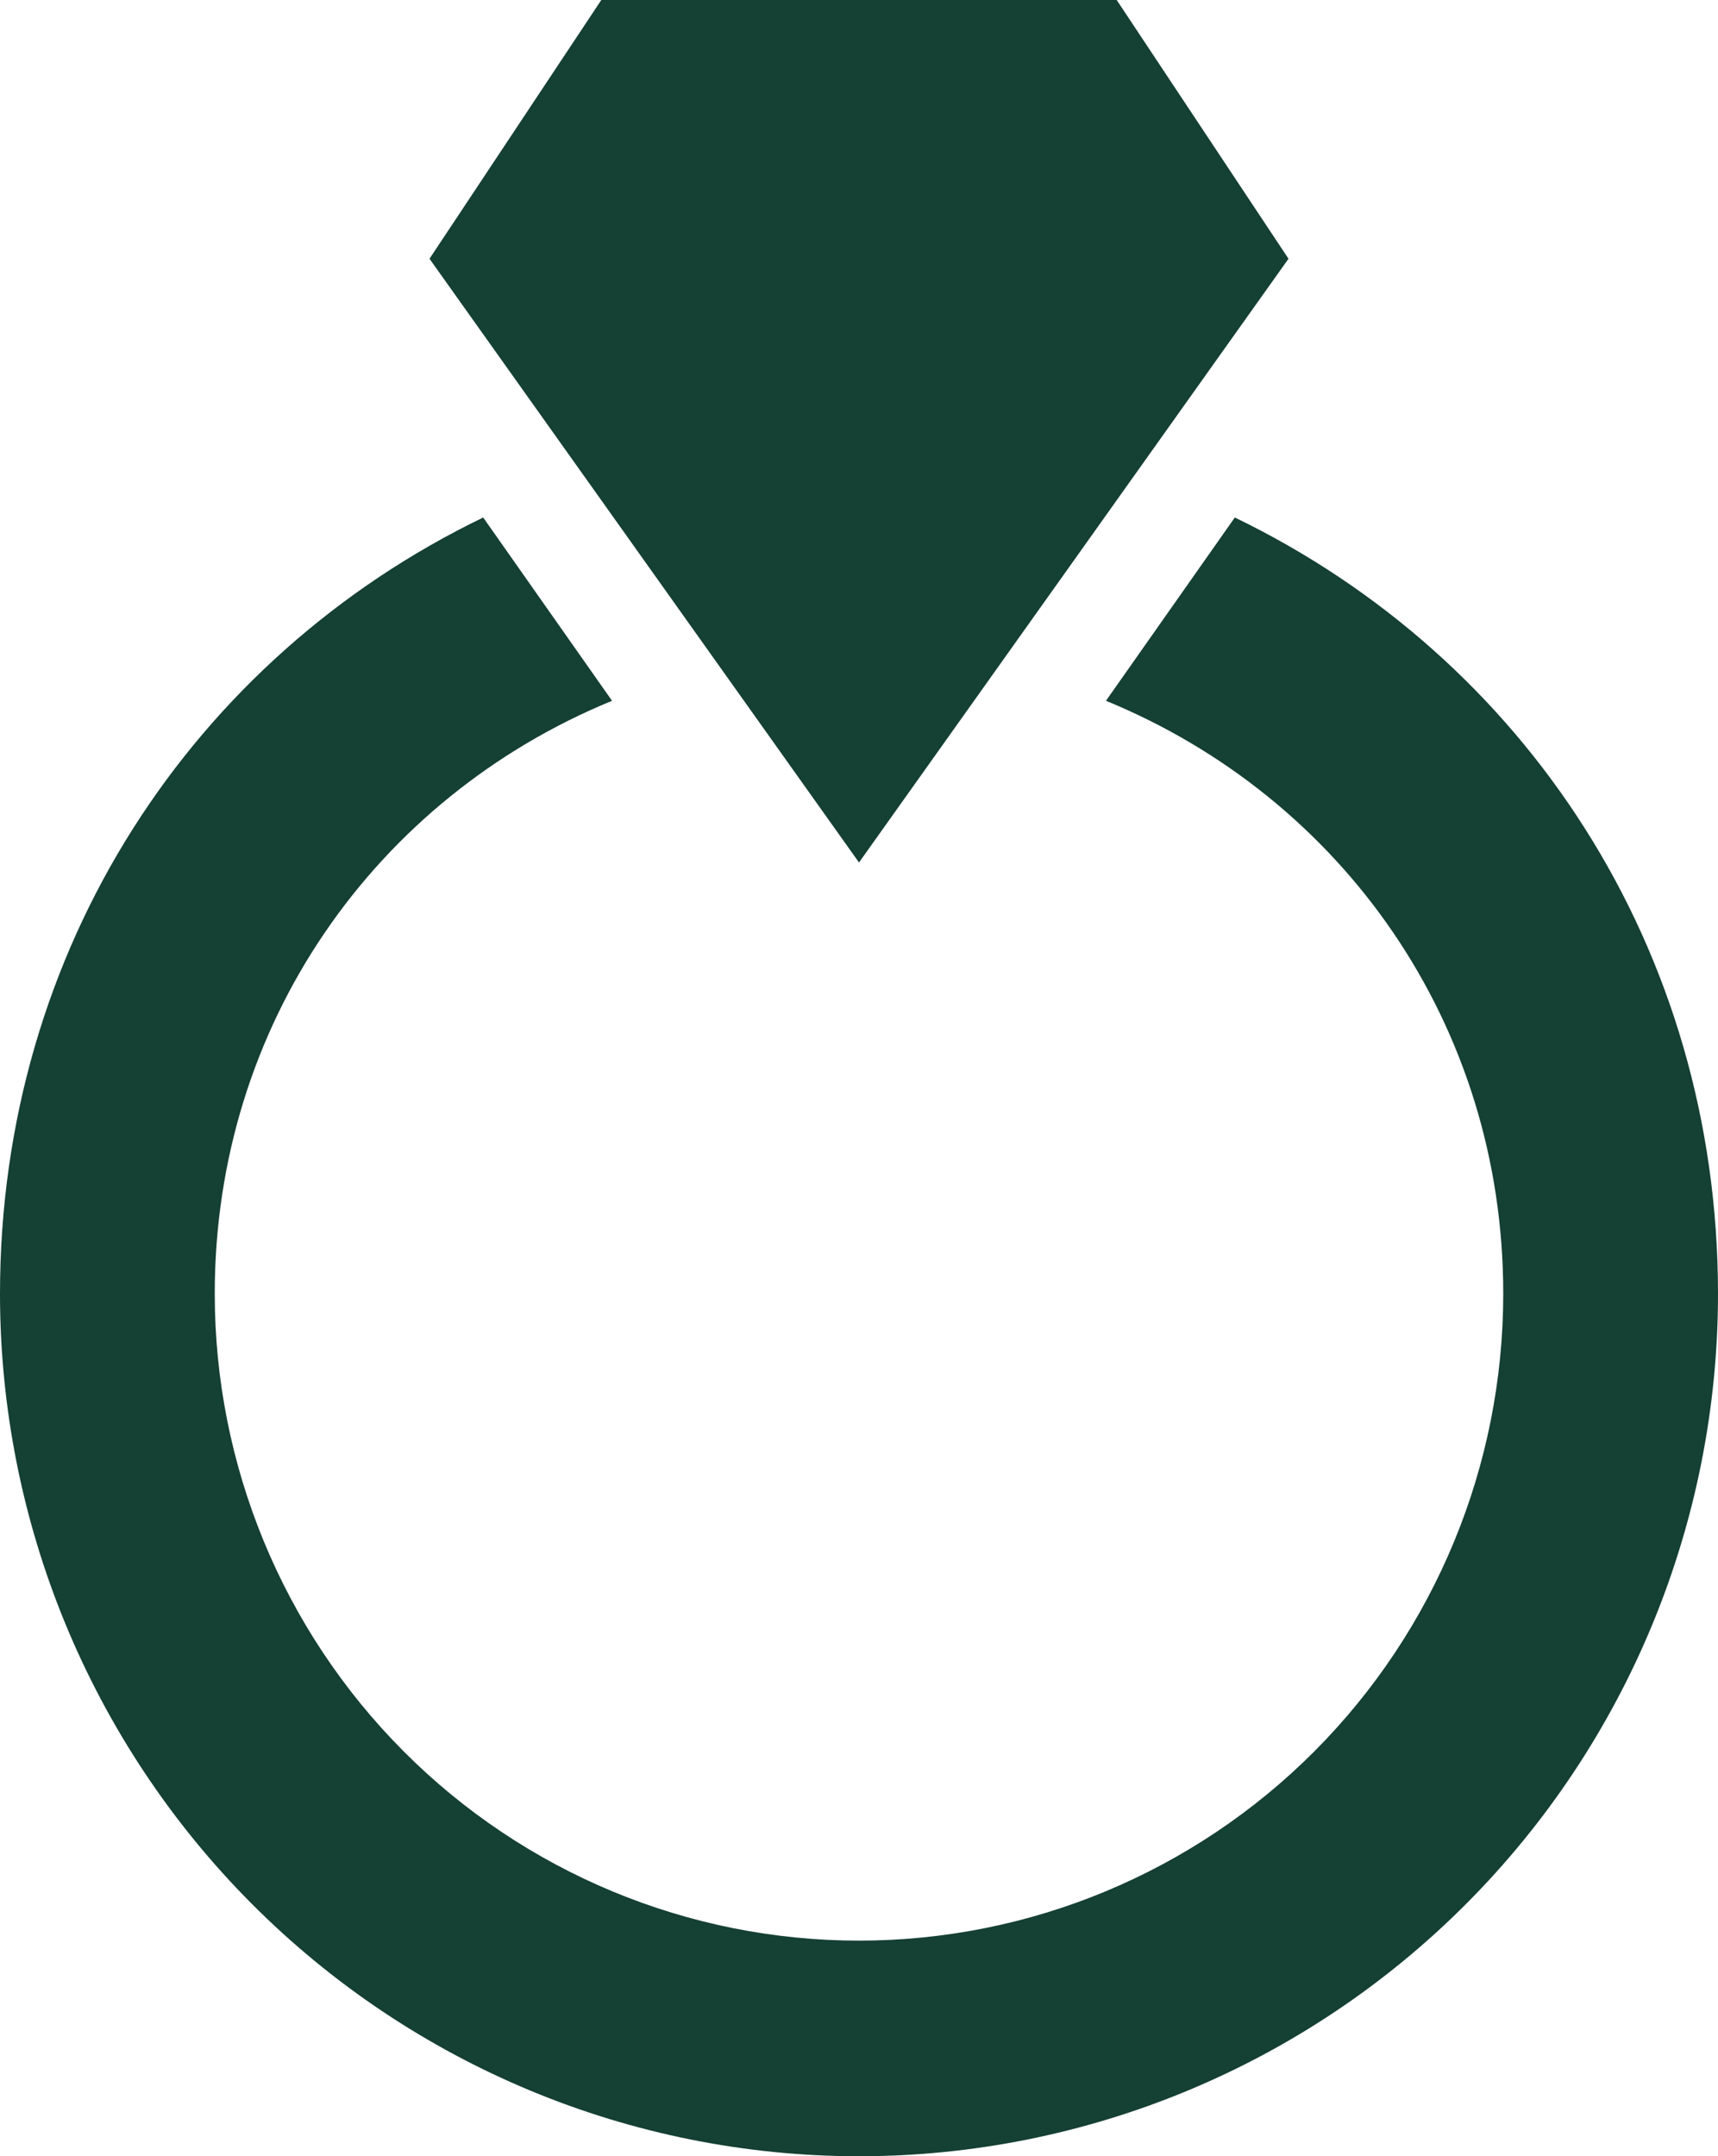
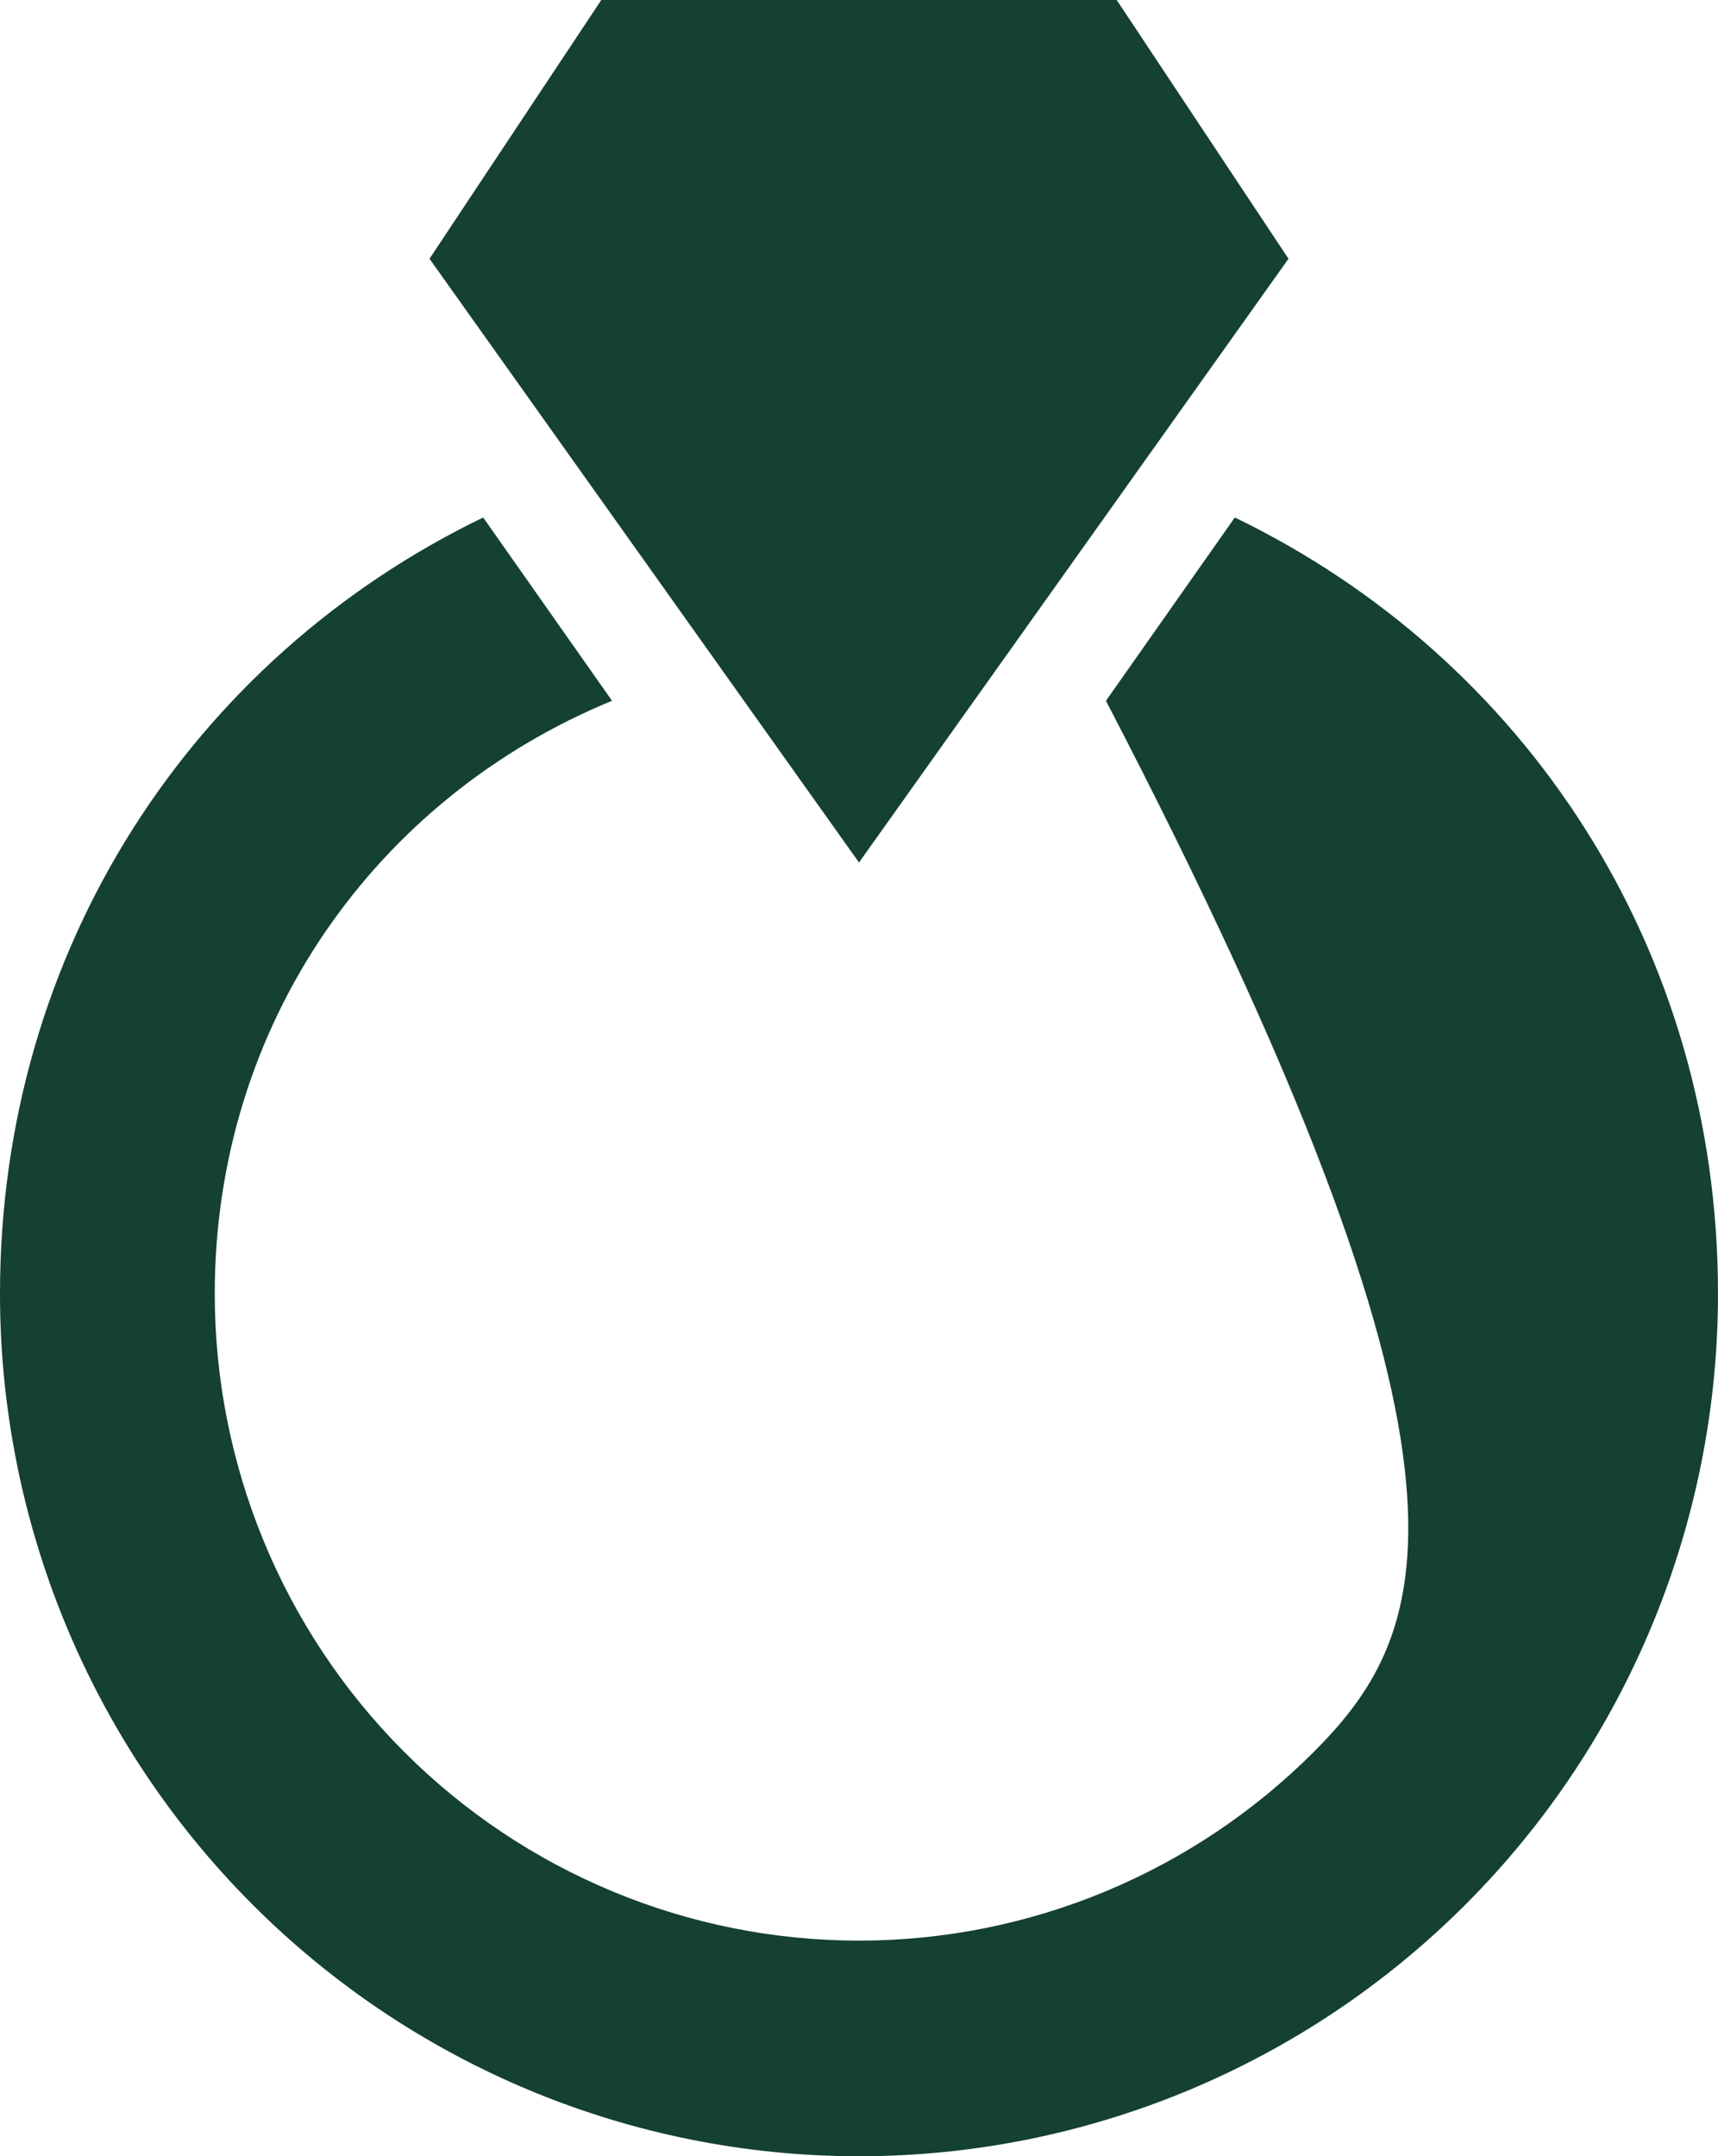
<svg xmlns="http://www.w3.org/2000/svg" width="220" height="276" viewBox="0 0 220 276" fill="none">
-   <path d="M110 110.4L55 33.12L77 0H143L165 33.12L110 110.4ZM158.125 66.24L141.625 89.7C171.875 102.12 192.5 131.1 192.5 165.6C192.5 187.56 183.808 208.62 168.336 224.148C152.865 239.676 131.88 248.4 110 248.4C88.12 248.4 67.135 239.676 51.664 224.148C36.192 208.62 27.5 187.56 27.5 165.6C27.5 131.1 48.125 102.12 78.375 89.7L61.875 66.24C24.75 84.18 0 121.44 0 165.6C0 194.88 11.589 222.961 32.218 243.665C52.847 264.369 80.826 276 110 276C139.174 276 167.153 264.369 187.782 243.665C208.411 222.961 220 194.88 220 165.6C220 121.44 195.25 84.18 158.125 66.24Z" fill="#154034" />
+   <path d="M110 110.4L55 33.12L77 0H143L165 33.12L110 110.4ZM158.125 66.24L141.625 89.7C192.5 187.56 183.808 208.62 168.336 224.148C152.865 239.676 131.88 248.4 110 248.4C88.12 248.4 67.135 239.676 51.664 224.148C36.192 208.62 27.5 187.56 27.5 165.6C27.5 131.1 48.125 102.12 78.375 89.7L61.875 66.24C24.75 84.18 0 121.44 0 165.6C0 194.88 11.589 222.961 32.218 243.665C52.847 264.369 80.826 276 110 276C139.174 276 167.153 264.369 187.782 243.665C208.411 222.961 220 194.88 220 165.6C220 121.44 195.25 84.18 158.125 66.24Z" fill="#154034" />
</svg>